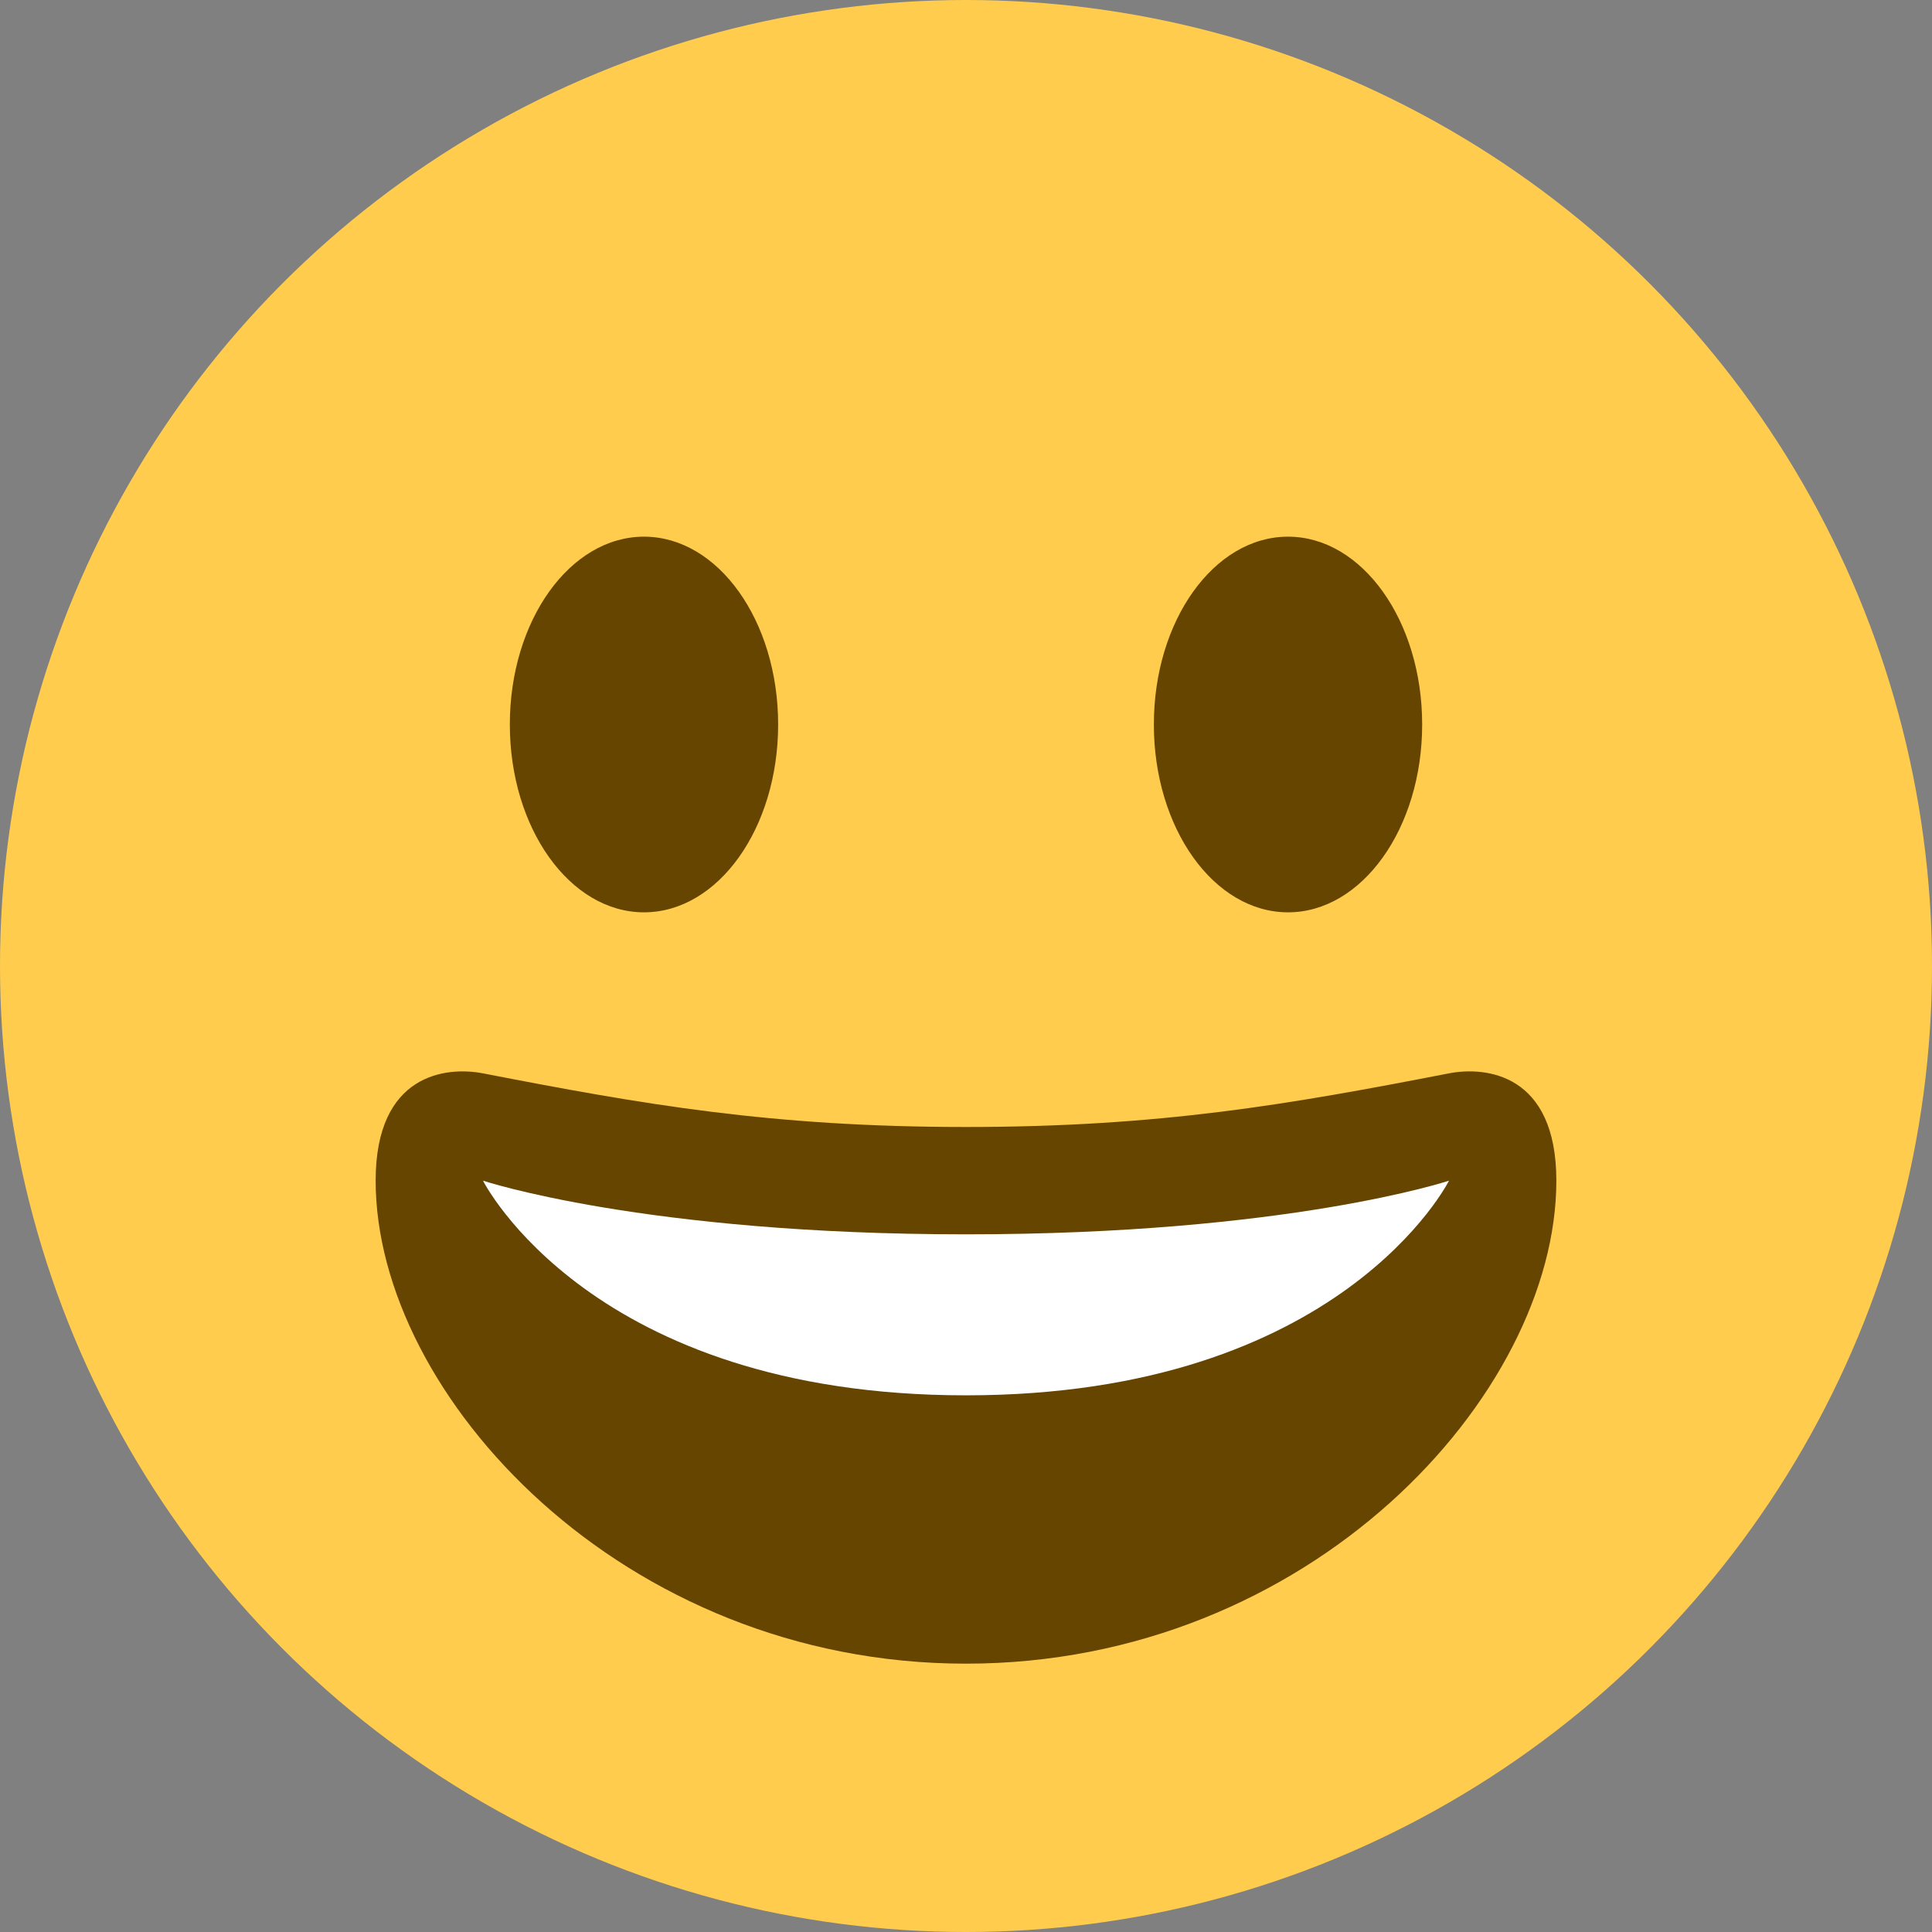
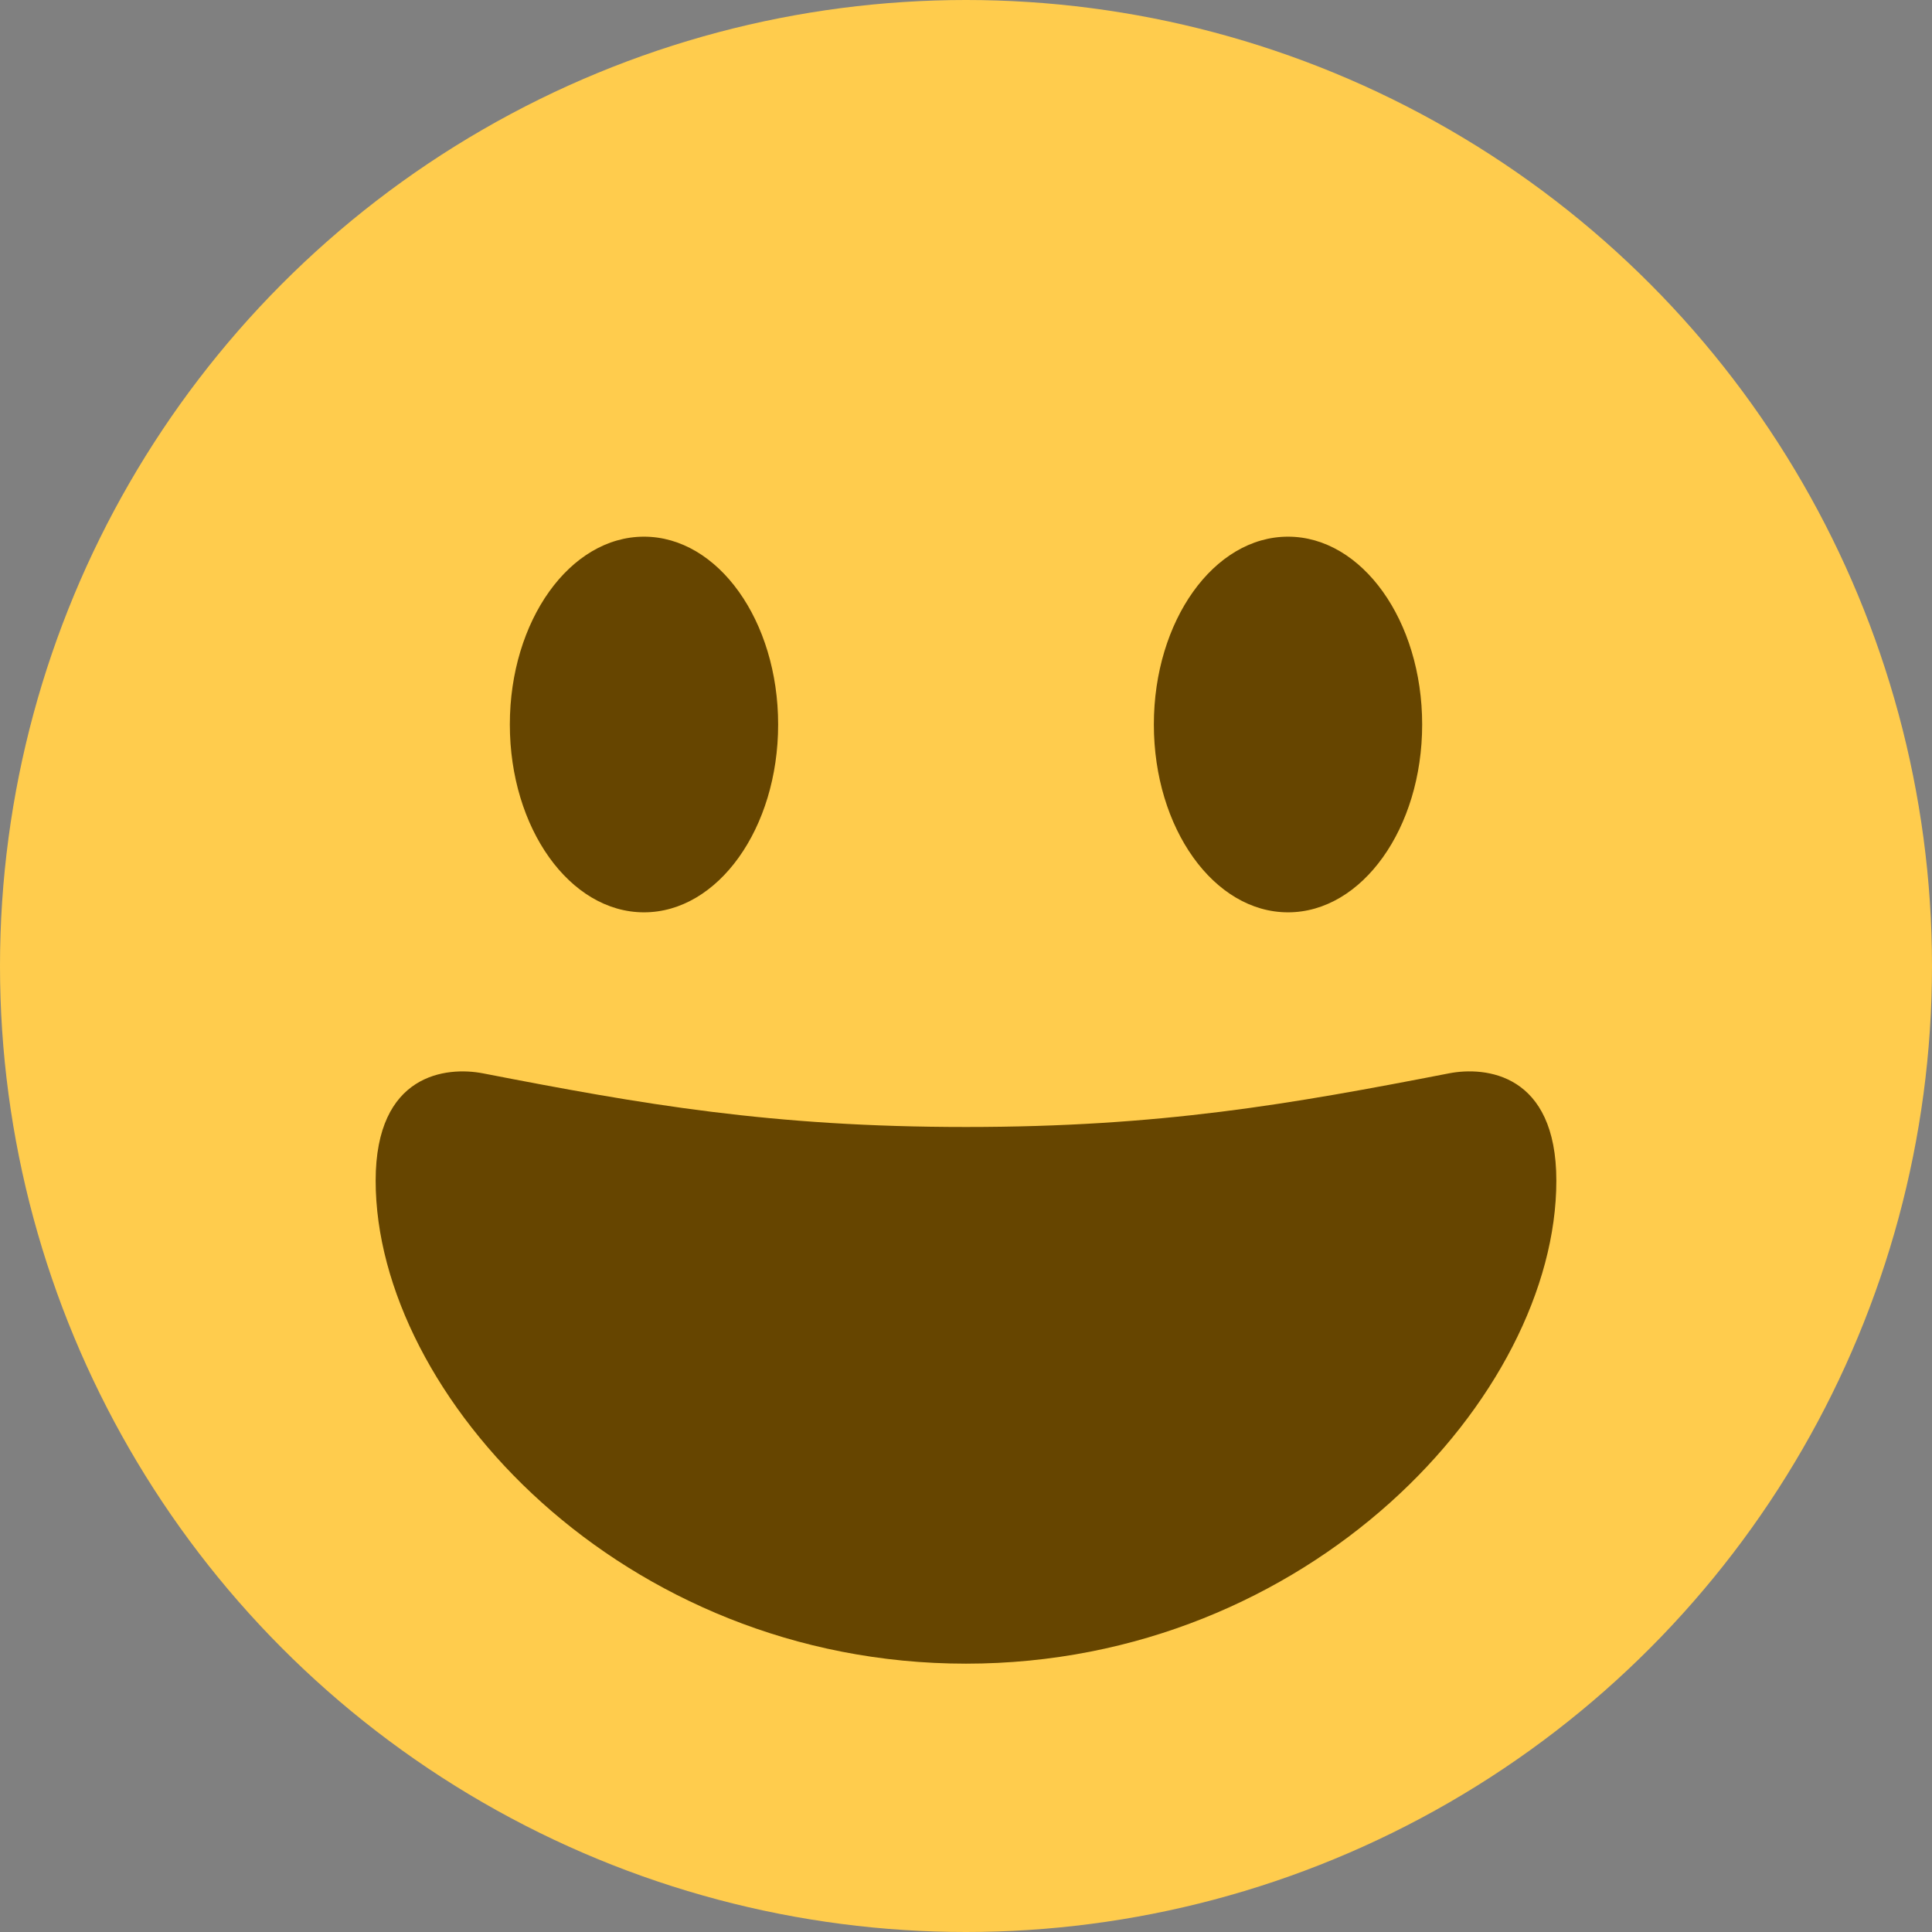
<svg xmlns="http://www.w3.org/2000/svg" width="64px" height="64px" viewBox="0 0 64 64" version="1.1">
  <rect x="0" y="0" width="64" height="64" fill="#808080" stroke="none" />
  <title>happy</title>
  <g id="happy" stroke="none" stroke-width="1" fill="none" fill-rule="evenodd">
    <g id="Group">
      <rect id="Base" x="0" y="0" width="64" height="64" />
      <g id="1f600" fill-rule="nonzero">
        <circle id="Oval" fill="#FFCC4D" cx="32" cy="32" r="32" />
        <path d="M32,37.333 C25.559,37.333 21.285,36.583 16,35.556 C14.793,35.323 12.444,35.556 12.444,39.111 C12.444,46.222 20.613,55.111 32,55.111 C43.385,55.111 51.556,46.222 51.556,39.111 C51.556,35.556 49.207,35.321 48,35.556 C42.715,36.583 38.441,37.333 32,37.333 Z" id="Path" fill="#664500" />
-         <path d="M16,39.111 C16,39.111 21.333,40.889 32,40.889 C42.667,40.889 48,39.111 48,39.111 C48,39.111 44.444,46.222 32,46.222 C19.556,46.222 16,39.111 16,39.111 Z" id="Path" fill="#FFFFFF" />
        <ellipse id="Oval" fill="#664500" cx="21.333" cy="24" rx="4.444" ry="6.222" />
        <ellipse id="Oval" fill="#664500" cx="42.667" cy="24" rx="4.444" ry="6.222" />
      </g>
    </g>
  </g>
</svg>